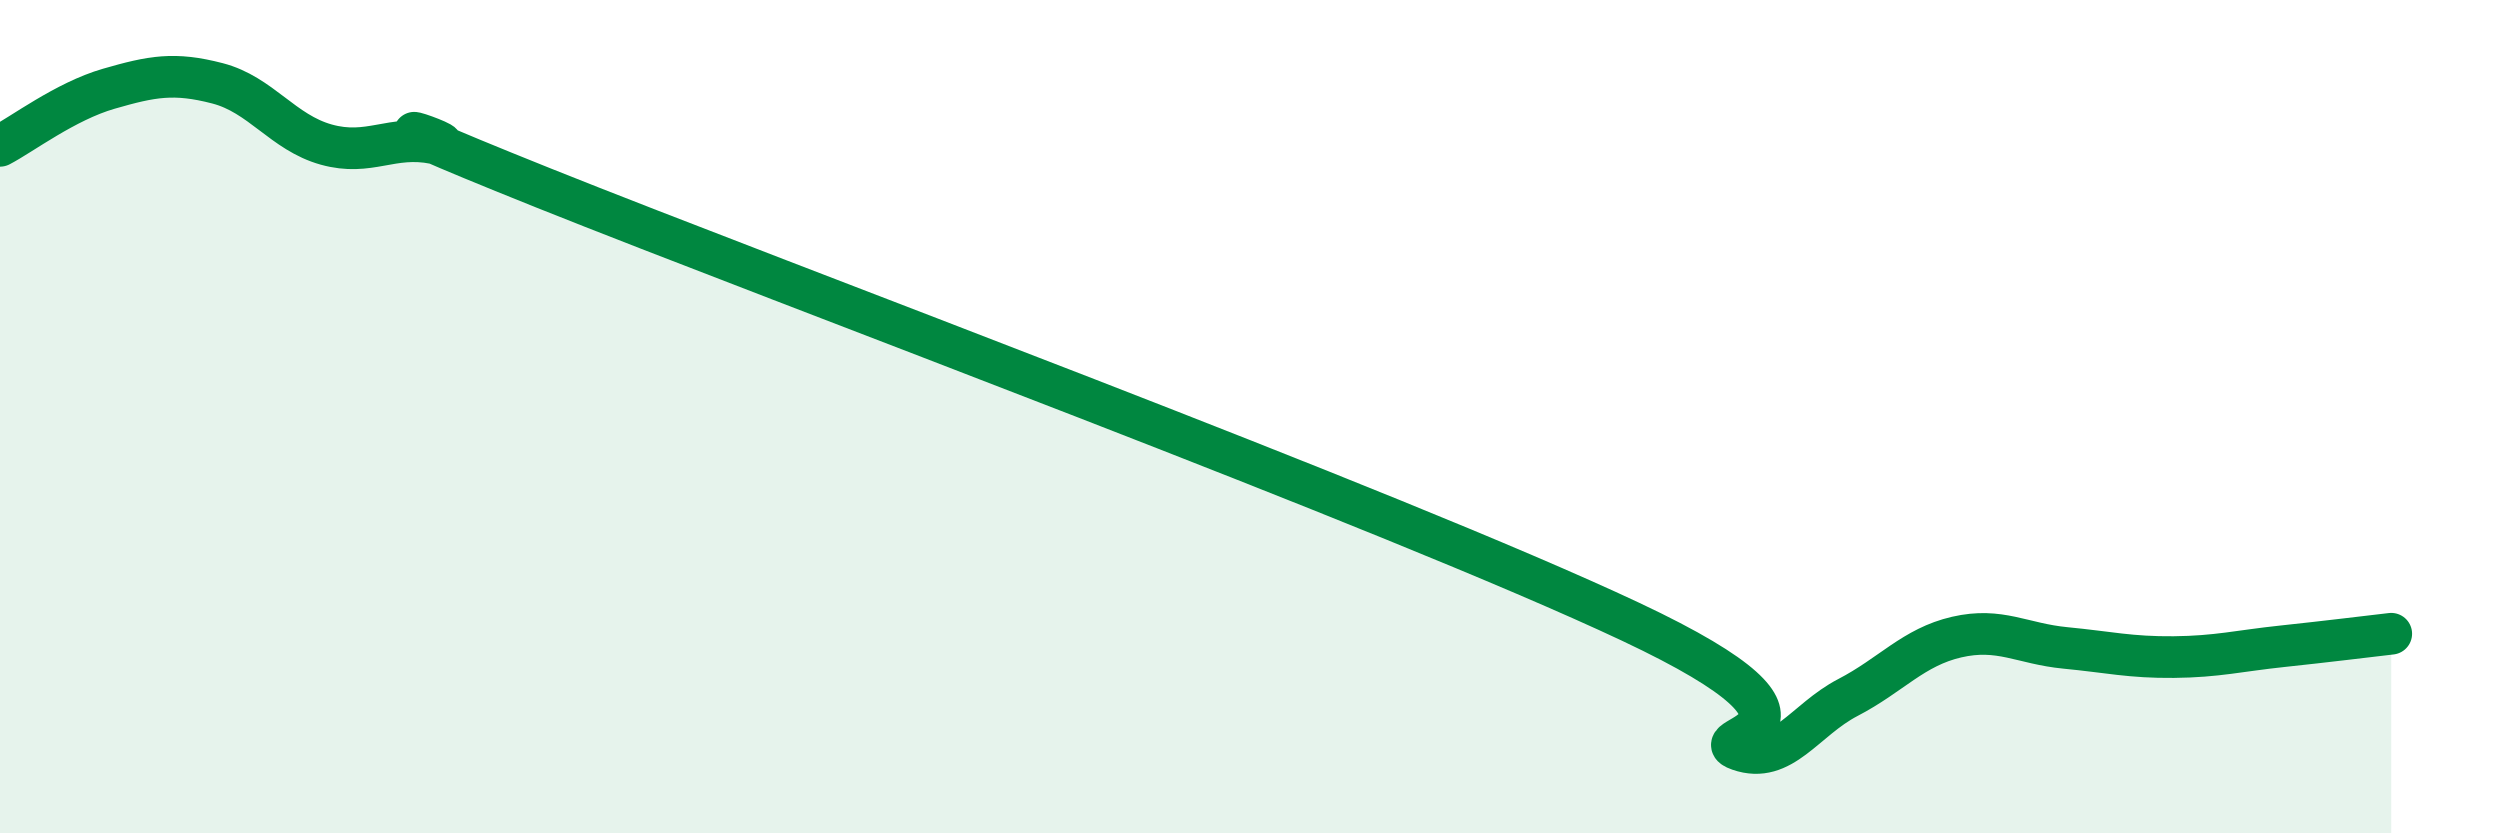
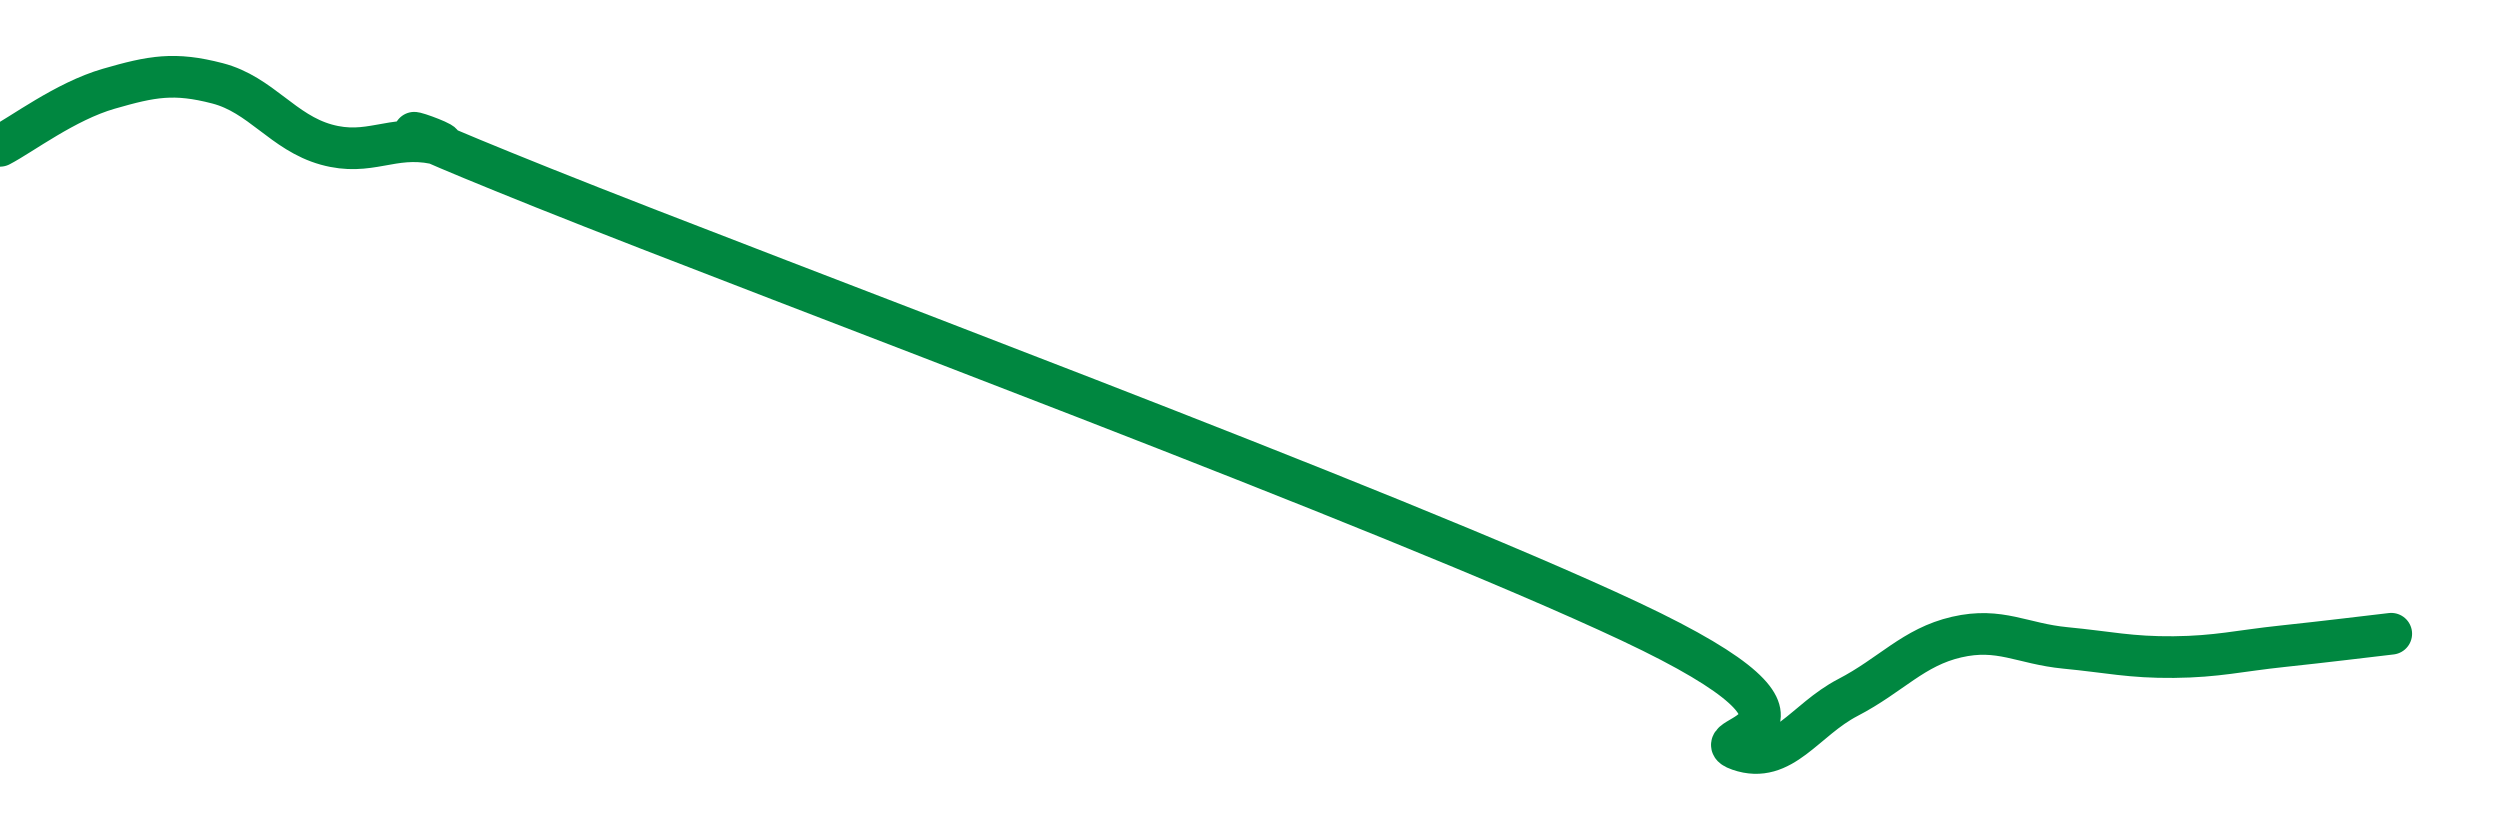
<svg xmlns="http://www.w3.org/2000/svg" width="60" height="20" viewBox="0 0 60 20">
-   <path d="M 0,3.5 C 0.52,3.23 1.57,2.43 2.61,2.13 C 3.65,1.83 4.18,1.73 5.22,2 C 6.26,2.27 6.79,3.18 7.83,3.47 C 8.87,3.76 9.39,3.23 10.43,3.44 C 11.47,3.65 7.3,2.21 13.04,4.51 C 18.78,6.81 33.39,12.22 39.13,14.92 C 44.87,17.62 40.7,17.64 41.74,18 C 42.78,18.36 43.31,17.28 44.35,16.74 C 45.39,16.2 45.92,15.53 46.96,15.29 C 48,15.05 48.53,15.45 49.57,15.55 C 50.61,15.65 51.13,15.78 52.17,15.77 C 53.21,15.76 53.74,15.62 54.78,15.51 C 55.82,15.4 56.87,15.27 57.39,15.21L57.39 20L0 20Z" fill="#008740" opacity="0.1" stroke-linecap="round" stroke-linejoin="round" />
  <path d="M 0,3.5 C 0.52,3.23 1.57,2.43 2.61,2.13 C 3.65,1.83 4.18,1.73 5.22,2 C 6.26,2.27 6.79,3.18 7.83,3.47 C 8.87,3.76 9.39,3.23 10.43,3.44 C 11.47,3.65 7.3,2.21 13.04,4.51 C 18.78,6.81 33.39,12.22 39.13,14.92 C 44.87,17.62 40.7,17.64 41.74,18 C 42.78,18.36 43.31,17.28 44.35,16.74 C 45.39,16.2 45.92,15.53 46.96,15.29 C 48,15.05 48.53,15.45 49.57,15.55 C 50.61,15.65 51.13,15.78 52.17,15.77 C 53.21,15.76 53.74,15.62 54.78,15.51 C 55.82,15.4 56.87,15.27 57.39,15.21" stroke="#008740" stroke-width="1" fill="none" stroke-linecap="round" stroke-linejoin="round" />
</svg>